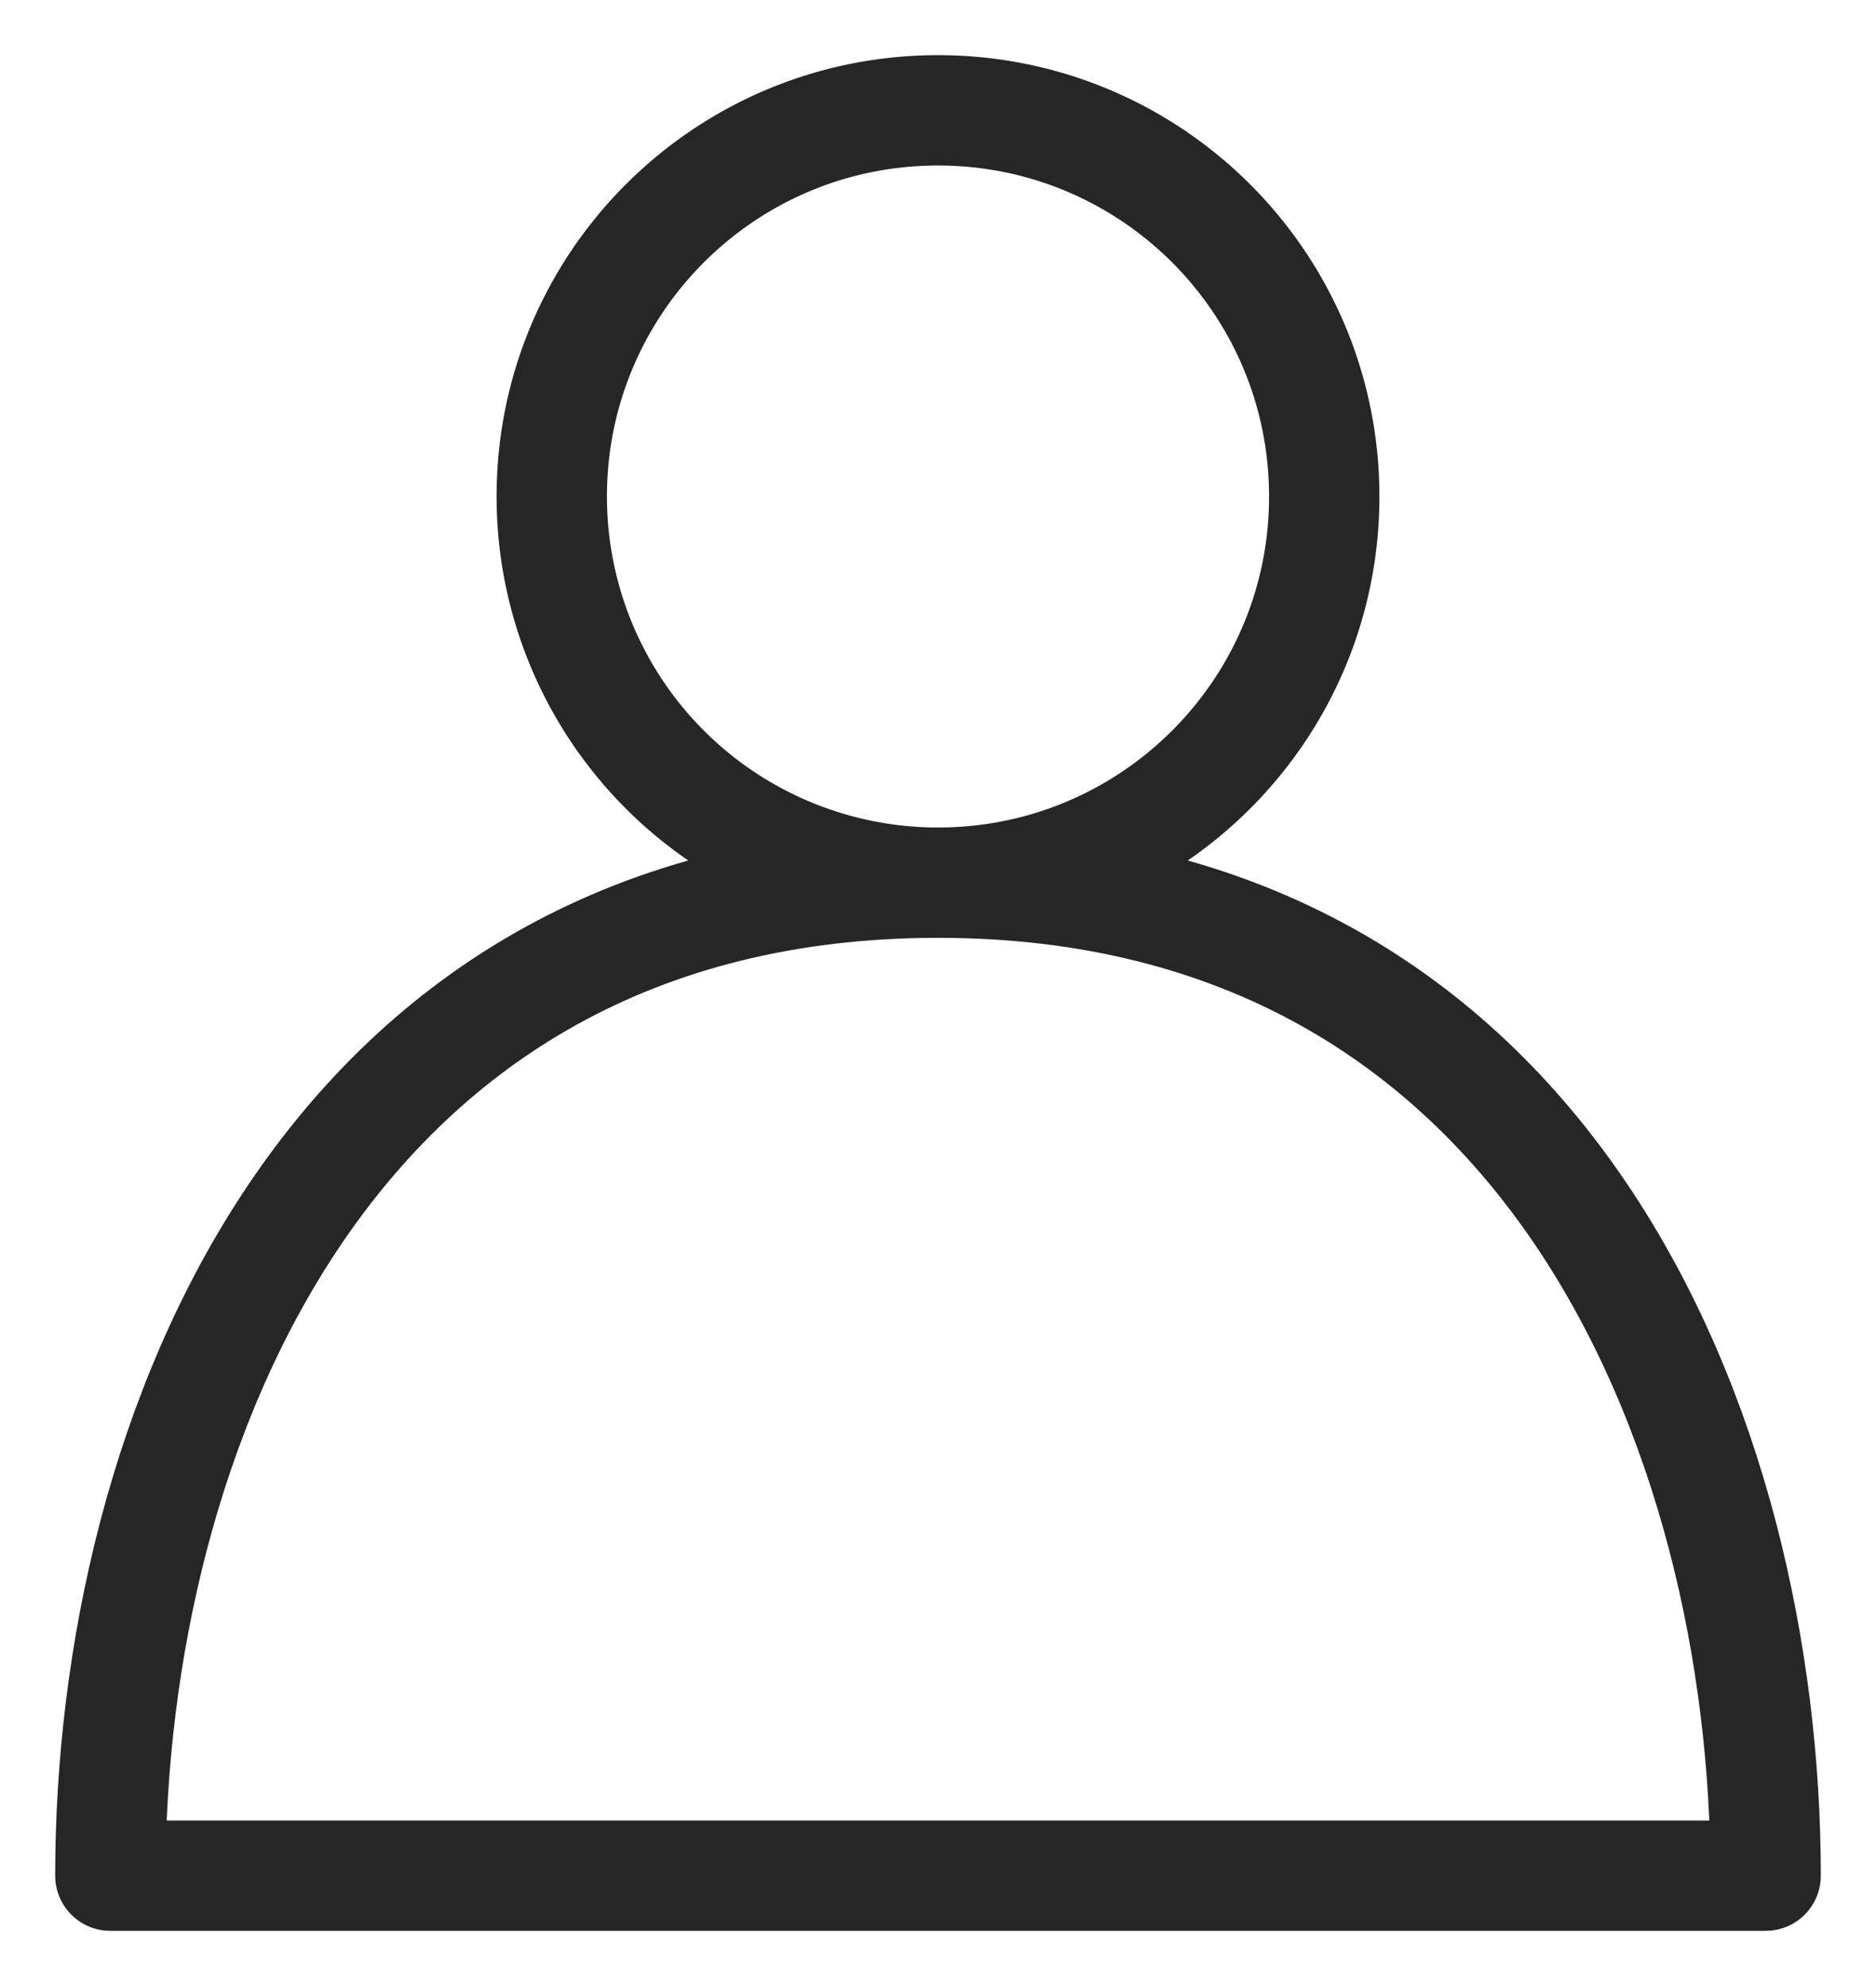
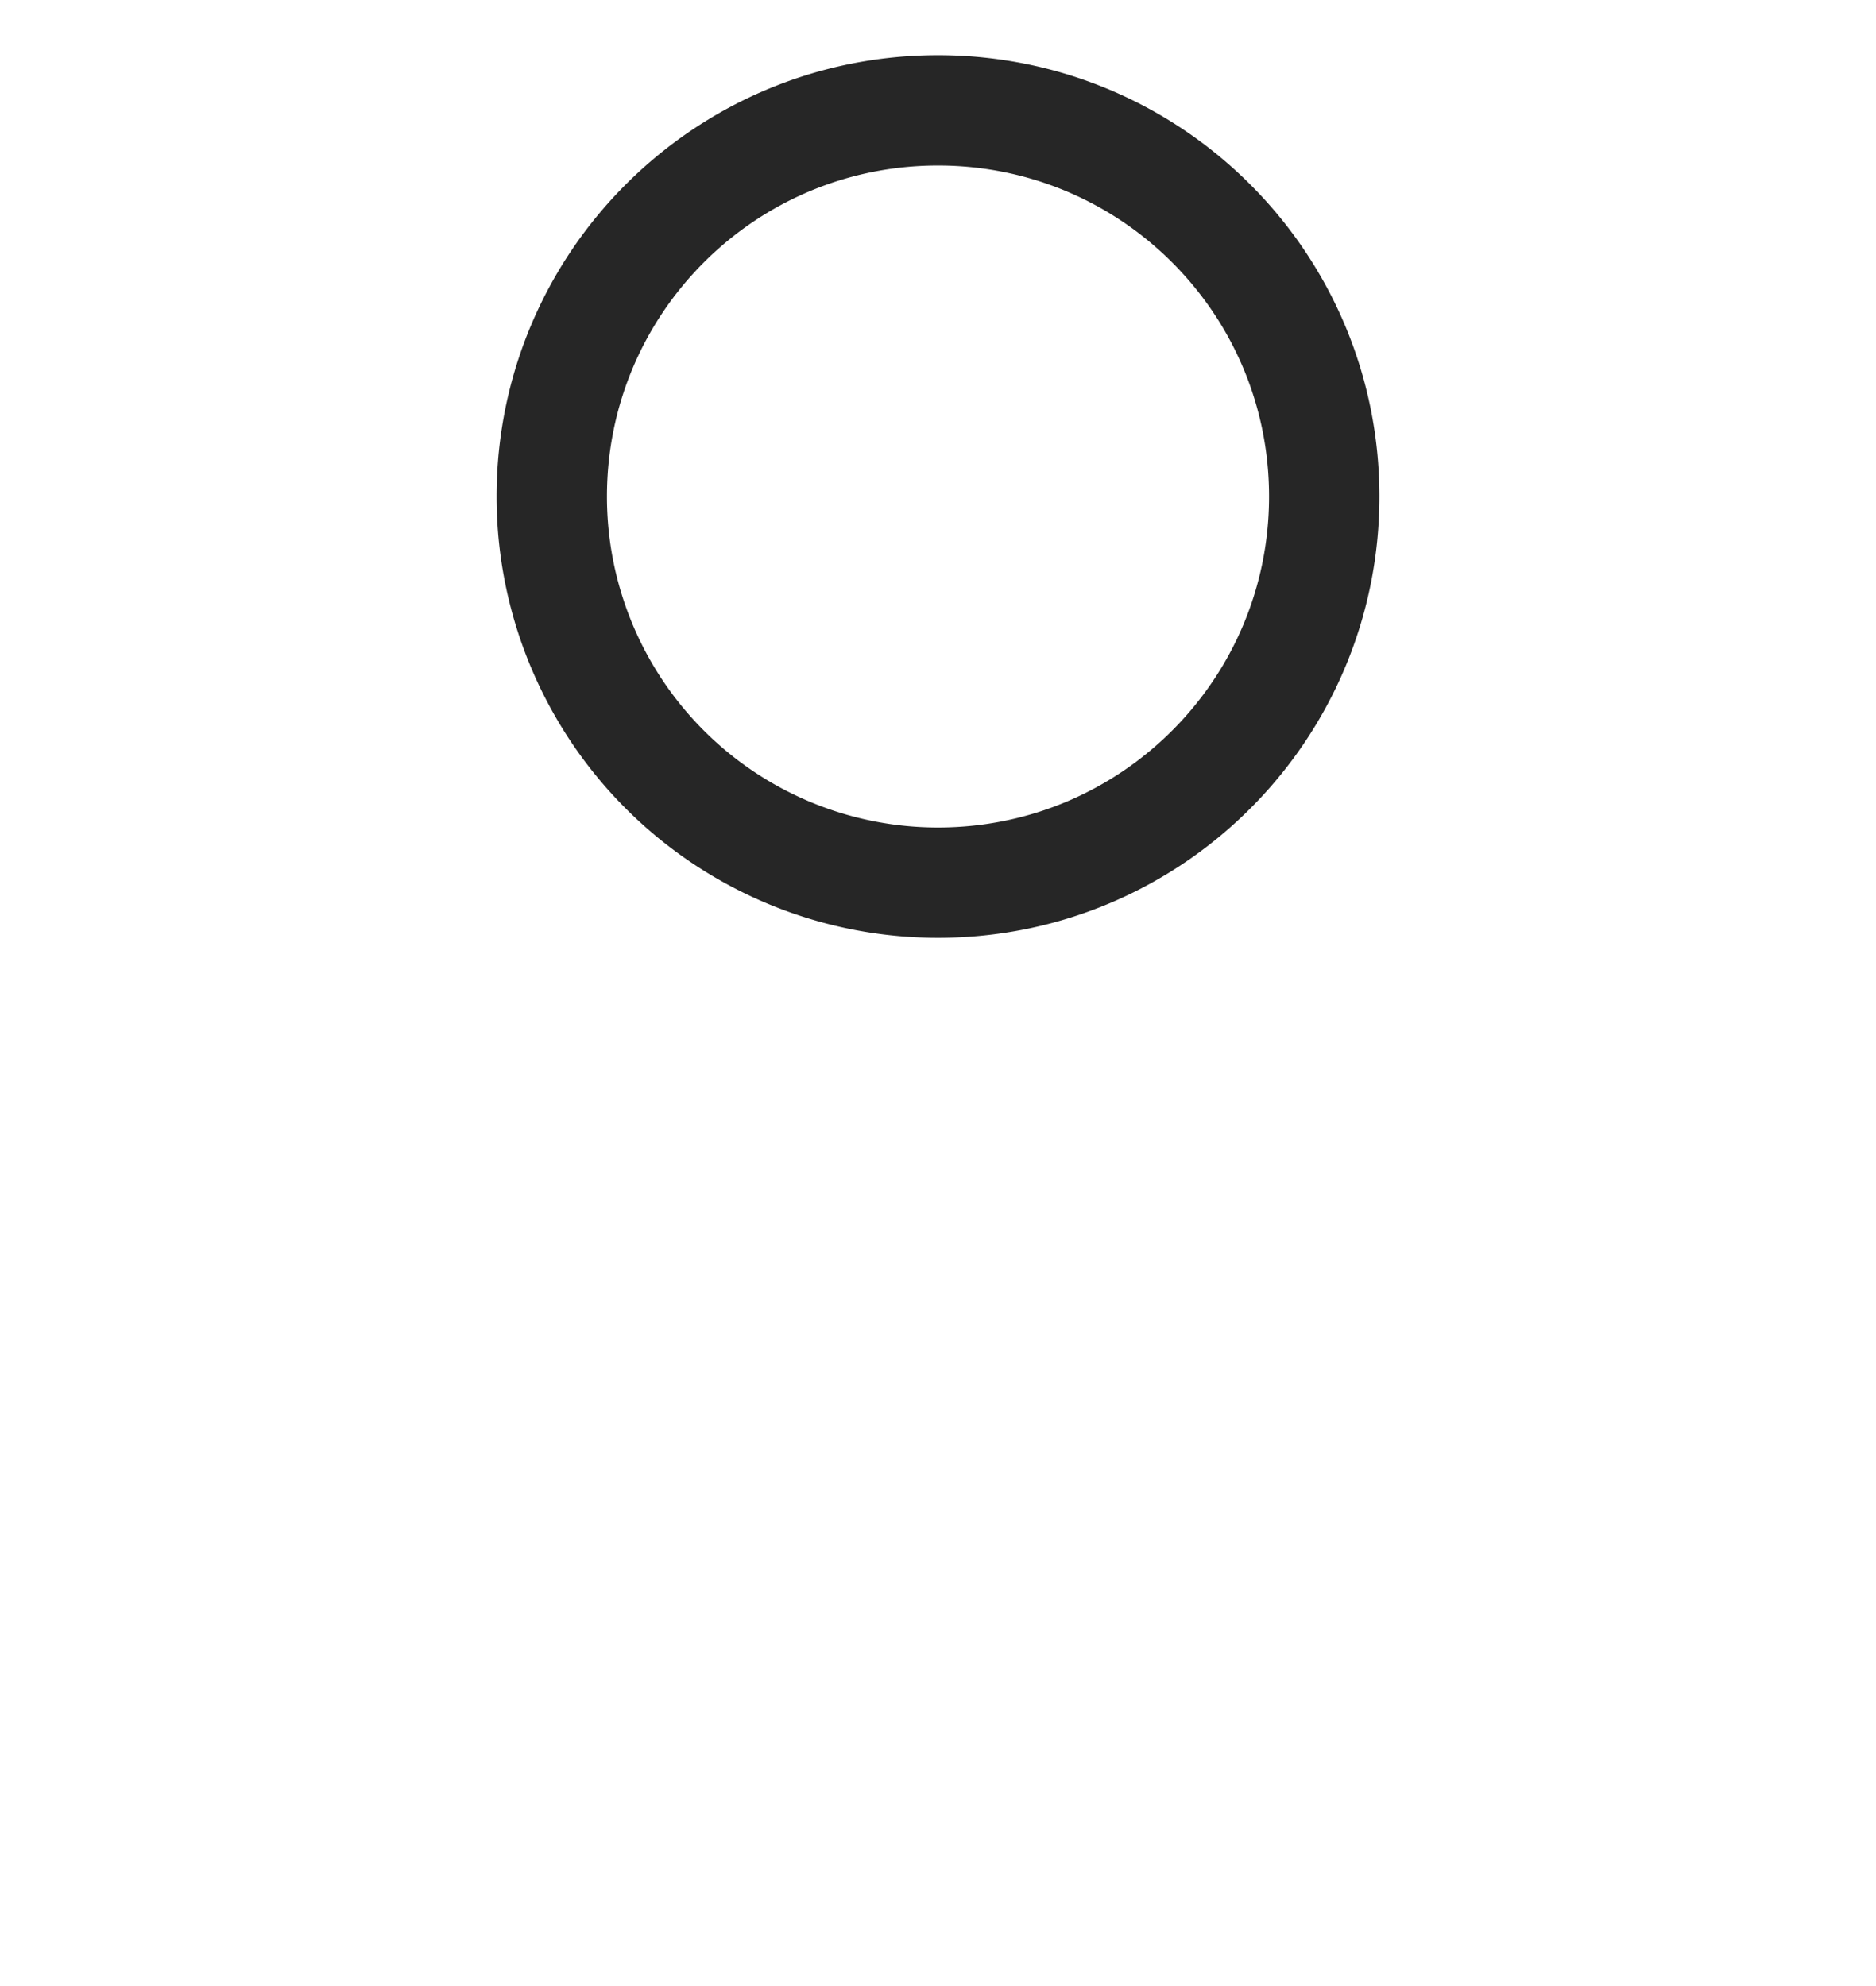
<svg xmlns="http://www.w3.org/2000/svg" viewBox="0 0 17 18" fill="none" width="32" height="33.882">
  <path clip-rule="evenodd" d="M12 4.5C12 6.434 10.434 8 8.5 8A3.499 3.499 0 015 4.5C5 2.566 6.566 1 8.5 1S12 2.566 12 4.5v0z" stroke="#262626" stroke-linecap="round" stroke-linejoin="round" fill="none" />
-   <path clip-rule="evenodd" d="M16 17c0-3.976-1.954-9-7.5-9S1 13.024 1 17h15v0z" stroke="#262626" stroke-linecap="round" stroke-linejoin="round" fill="none" />
</svg>